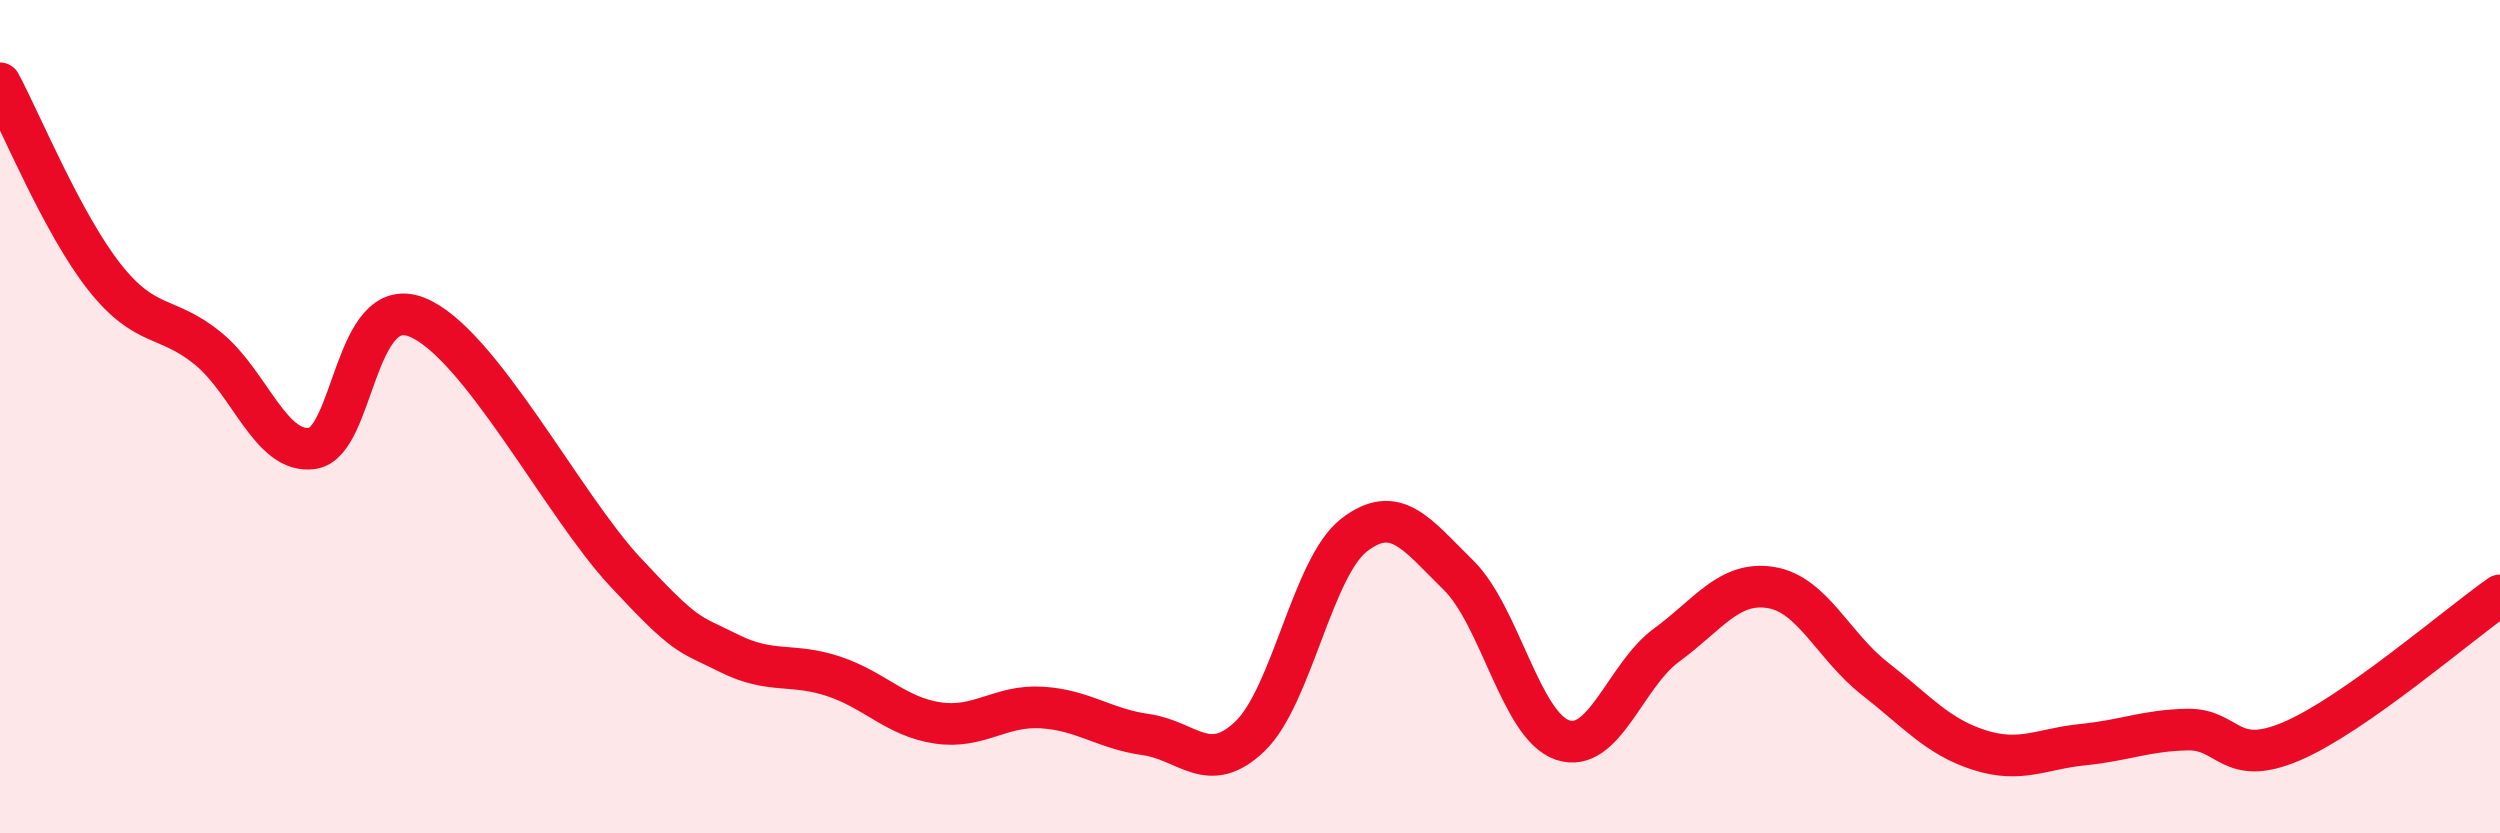
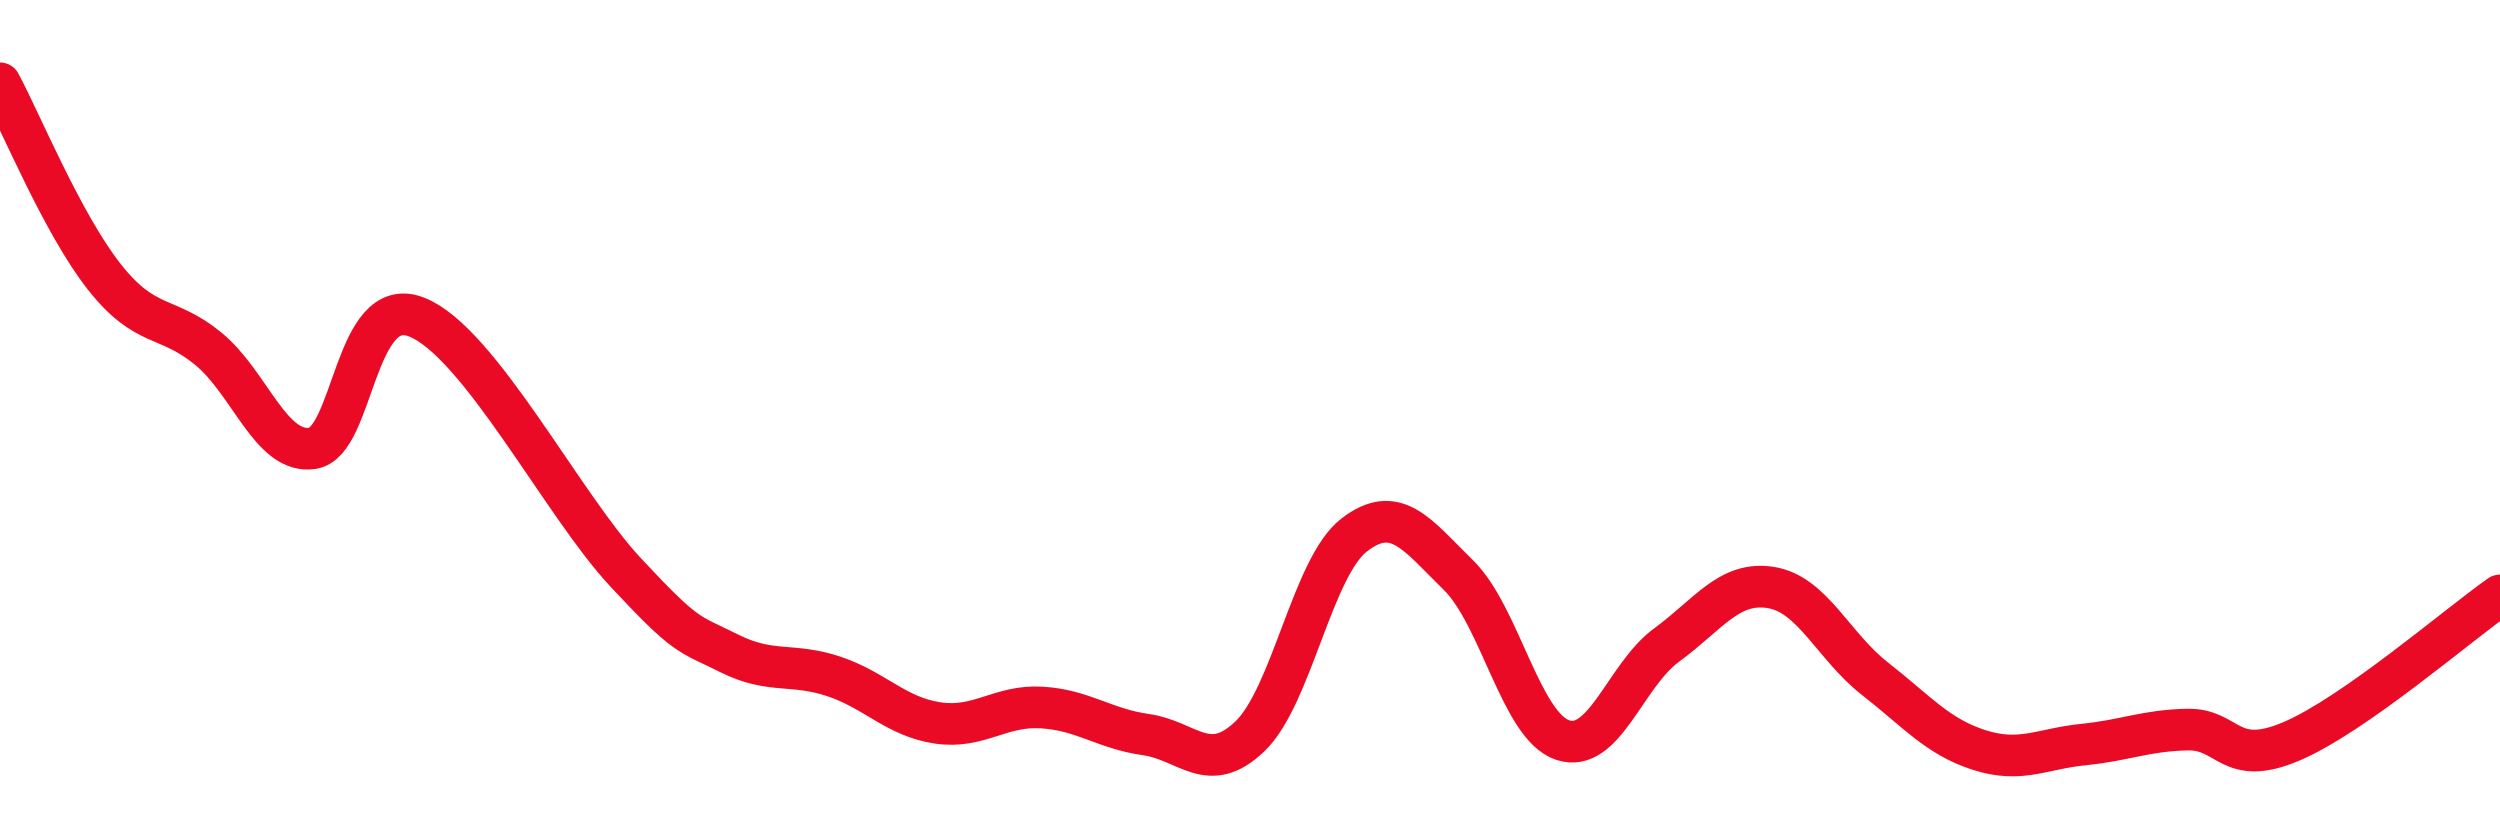
<svg xmlns="http://www.w3.org/2000/svg" width="60" height="20" viewBox="0 0 60 20">
-   <path d="M 0,2 C 0.5,2.93 1.5,5.37 2.5,6.64 C 3.5,7.91 4,7.55 5,8.37 C 6,9.19 6.5,10.91 7.5,10.76 C 8.5,10.61 8.5,7.02 10,7.61 C 11.5,8.2 13.5,12.11 15,13.72 C 16.5,15.33 16.5,15.18 17.5,15.68 C 18.5,16.18 19,15.9 20,16.23 C 21,16.56 21.5,17.2 22.5,17.35 C 23.5,17.5 24,16.92 25,16.98 C 26,17.04 26.5,17.49 27.5,17.63 C 28.5,17.77 29,18.63 30,17.67 C 31,16.71 31.5,13.61 32.5,12.84 C 33.5,12.07 34,12.82 35,13.8 C 36,14.78 36.5,17.42 37.5,17.76 C 38.5,18.1 39,16.21 40,15.48 C 41,14.75 41.5,13.94 42.5,14.1 C 43.5,14.26 44,15.51 45,16.29 C 46,17.07 46.5,17.68 47.5,18 C 48.5,18.32 49,17.97 50,17.87 C 51,17.77 51.5,17.53 52.5,17.51 C 53.5,17.49 53.5,18.43 55,17.79 C 56.5,17.15 59,14.99 60,14.29L60 20L0 20Z" fill="#EB0A25" opacity="0.1" stroke-linecap="round" stroke-linejoin="round" />
  <path d="M 0,2 C 0.5,2.93 1.5,5.37 2.5,6.64 C 3.5,7.91 4,7.55 5,8.37 C 6,9.19 6.5,10.91 7.5,10.76 C 8.5,10.61 8.5,7.02 10,7.61 C 11.5,8.2 13.5,12.11 15,13.72 C 16.5,15.33 16.5,15.18 17.5,15.68 C 18.5,16.18 19,15.9 20,16.23 C 21,16.56 21.5,17.2 22.5,17.35 C 23.5,17.5 24,16.92 25,16.98 C 26,17.04 26.5,17.49 27.5,17.63 C 28.5,17.77 29,18.63 30,17.67 C 31,16.71 31.5,13.61 32.5,12.84 C 33.5,12.07 34,12.82 35,13.8 C 36,14.78 36.5,17.42 37.5,17.76 C 38.5,18.1 39,16.21 40,15.48 C 41,14.75 41.5,13.94 42.5,14.1 C 43.5,14.26 44,15.51 45,16.29 C 46,17.07 46.5,17.68 47.5,18 C 48.5,18.32 49,17.97 50,17.87 C 51,17.77 51.5,17.53 52.5,17.51 C 53.5,17.49 53.5,18.43 55,17.79 C 56.5,17.15 59,14.99 60,14.29" stroke="#EB0A25" stroke-width="1" fill="none" stroke-linecap="round" stroke-linejoin="round" />
</svg>